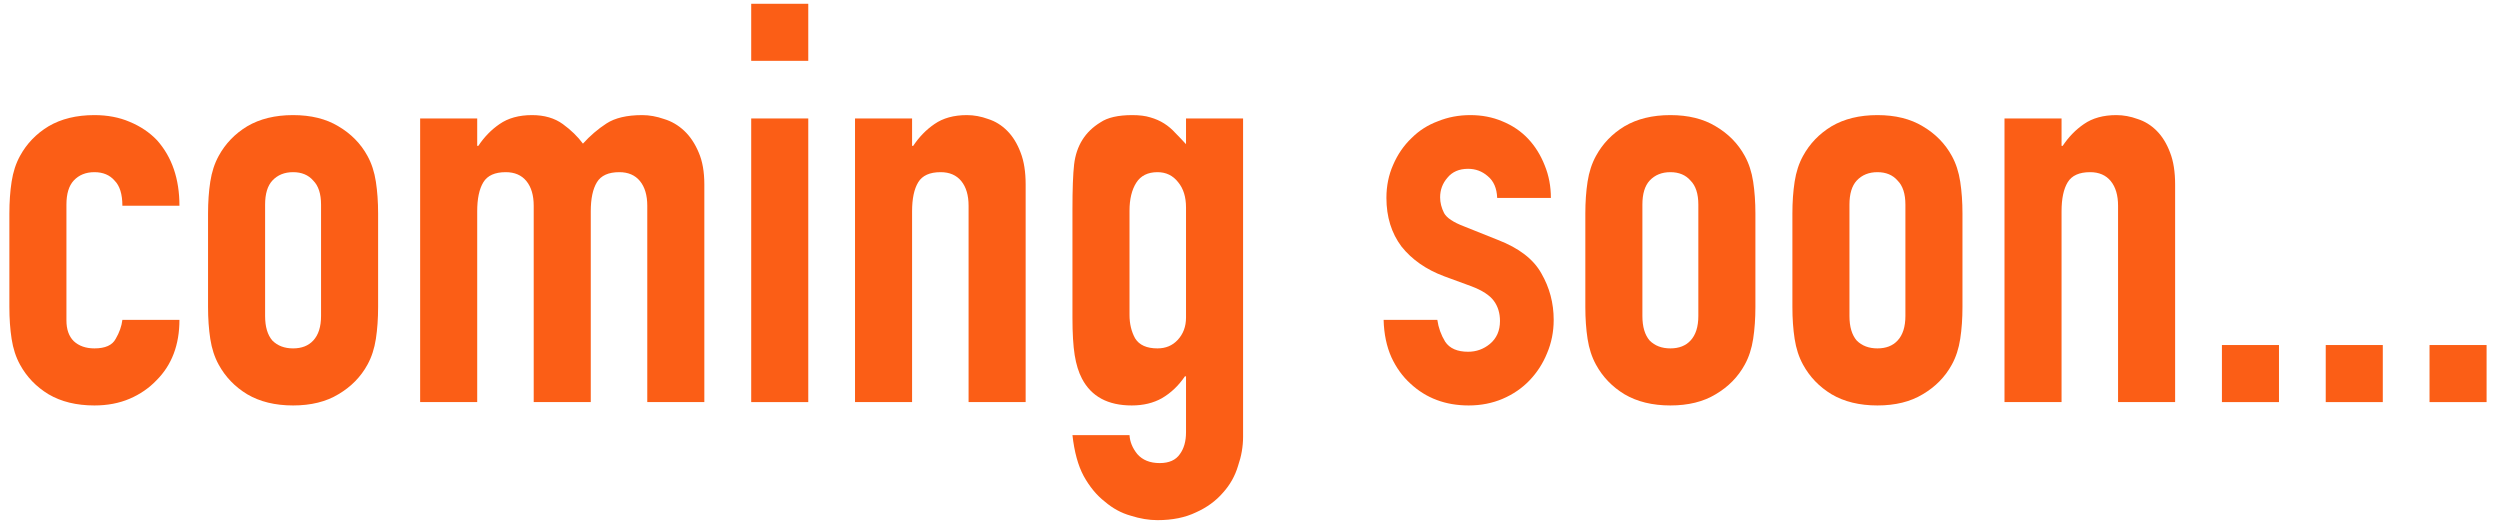
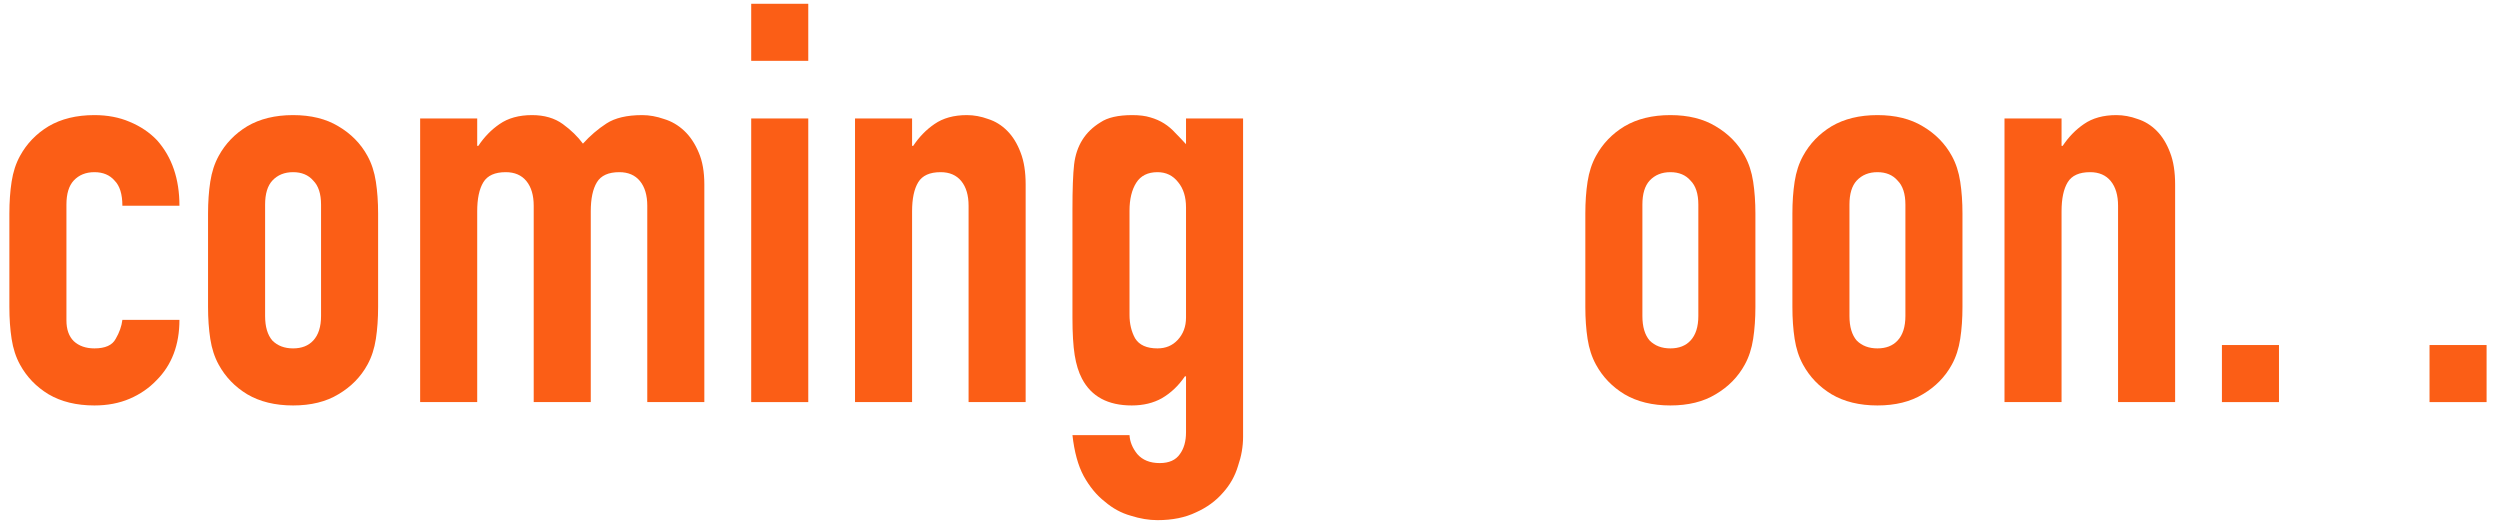
<svg xmlns="http://www.w3.org/2000/svg" width="143" height="30" viewBox="0 0 143 30" fill="none">
  <path d="M138.969 23V19.736H142.233V23H138.969Z" fill="#FB5E16" />
-   <path d="M133.032 23V19.736H136.296V23H133.032Z" fill="#FB5E16" />
  <path d="M127.094 23V19.736H130.358V23H127.094Z" fill="#FB5E16" />
  <path d="M114.657 23V6.776H117.921V8.344H117.985C118.326 7.832 118.731 7.416 119.201 7.096C119.691 6.755 120.31 6.584 121.057 6.584C121.462 6.584 121.867 6.659 122.273 6.808C122.678 6.936 123.041 7.16 123.361 7.48C123.681 7.8 123.937 8.216 124.129 8.728C124.321 9.219 124.417 9.827 124.417 10.552V23H121.153V11.768C121.153 11.171 121.014 10.701 120.737 10.36C120.459 10.019 120.065 9.848 119.553 9.848C118.934 9.848 118.507 10.04 118.273 10.424C118.038 10.808 117.921 11.363 117.921 12.088V23H114.657Z" fill="#FB5E16" />
  <path d="M102.525 12.216C102.525 11.555 102.568 10.947 102.653 10.392C102.738 9.837 102.898 9.347 103.133 8.92C103.517 8.216 104.061 7.651 104.765 7.224C105.49 6.797 106.365 6.584 107.389 6.584C108.413 6.584 109.277 6.797 109.981 7.224C110.706 7.651 111.261 8.216 111.645 8.92C111.88 9.347 112.04 9.837 112.125 10.392C112.21 10.947 112.253 11.555 112.253 12.216V17.56C112.253 18.221 112.21 18.829 112.125 19.384C112.04 19.939 111.88 20.429 111.645 20.856C111.261 21.56 110.706 22.125 109.981 22.552C109.277 22.979 108.413 23.192 107.389 23.192C106.365 23.192 105.49 22.979 104.765 22.552C104.061 22.125 103.517 21.56 103.133 20.856C102.898 20.429 102.738 19.939 102.653 19.384C102.568 18.829 102.525 18.221 102.525 17.56V12.216ZM105.789 18.072C105.789 18.691 105.928 19.16 106.205 19.48C106.504 19.779 106.898 19.928 107.389 19.928C107.88 19.928 108.264 19.779 108.541 19.48C108.84 19.16 108.989 18.691 108.989 18.072V11.704C108.989 11.085 108.84 10.627 108.541 10.328C108.264 10.008 107.88 9.848 107.389 9.848C106.898 9.848 106.504 10.008 106.205 10.328C105.928 10.627 105.789 11.085 105.789 11.704V18.072Z" fill="#FB5E16" />
  <path d="M90.681 12.216C90.681 11.555 90.724 10.947 90.809 10.392C90.894 9.837 91.055 9.347 91.289 8.92C91.673 8.216 92.217 7.651 92.921 7.224C93.647 6.797 94.521 6.584 95.545 6.584C96.569 6.584 97.433 6.797 98.137 7.224C98.862 7.651 99.417 8.216 99.801 8.92C100.036 9.347 100.196 9.837 100.281 10.392C100.366 10.947 100.409 11.555 100.409 12.216V17.56C100.409 18.221 100.366 18.829 100.281 19.384C100.196 19.939 100.036 20.429 99.801 20.856C99.417 21.56 98.862 22.125 98.137 22.552C97.433 22.979 96.569 23.192 95.545 23.192C94.521 23.192 93.647 22.979 92.921 22.552C92.217 22.125 91.673 21.56 91.289 20.856C91.055 20.429 90.894 19.939 90.809 19.384C90.724 18.829 90.681 18.221 90.681 17.56V12.216ZM93.945 18.072C93.945 18.691 94.084 19.16 94.361 19.48C94.66 19.779 95.055 19.928 95.545 19.928C96.036 19.928 96.42 19.779 96.697 19.48C96.996 19.16 97.145 18.691 97.145 18.072V11.704C97.145 11.085 96.996 10.627 96.697 10.328C96.42 10.008 96.036 9.848 95.545 9.848C95.055 9.848 94.66 10.008 94.361 10.328C94.084 10.627 93.945 11.085 93.945 11.704V18.072Z" fill="#FB5E16" />
-   <path d="M85.639 11.32C85.618 10.765 85.436 10.349 85.095 10.072C84.775 9.795 84.402 9.656 83.975 9.656C83.463 9.656 83.068 9.827 82.791 10.168C82.514 10.488 82.375 10.861 82.375 11.288C82.375 11.587 82.45 11.885 82.599 12.184C82.748 12.461 83.132 12.717 83.751 12.952L85.671 13.72C86.887 14.189 87.719 14.829 88.167 15.64C88.636 16.451 88.871 17.336 88.871 18.296C88.871 18.979 88.743 19.619 88.487 20.216C88.252 20.792 87.922 21.304 87.495 21.752C87.068 22.2 86.556 22.552 85.959 22.808C85.362 23.064 84.711 23.192 84.007 23.192C82.684 23.192 81.575 22.776 80.679 21.944C80.231 21.539 79.868 21.037 79.591 20.44C79.314 19.821 79.164 19.107 79.143 18.296H82.215C82.279 18.744 82.428 19.16 82.663 19.544C82.919 19.928 83.356 20.12 83.975 20.12C84.444 20.12 84.86 19.971 85.223 19.672C85.607 19.352 85.799 18.915 85.799 18.36C85.799 17.912 85.682 17.528 85.447 17.208C85.212 16.888 84.786 16.611 84.167 16.376L82.599 15.8C81.575 15.416 80.764 14.851 80.167 14.104C79.591 13.336 79.303 12.408 79.303 11.32C79.303 10.637 79.431 10.008 79.687 9.432C79.943 8.835 80.295 8.323 80.743 7.896C81.17 7.469 81.671 7.149 82.247 6.936C82.823 6.701 83.442 6.584 84.103 6.584C84.764 6.584 85.372 6.701 85.927 6.936C86.503 7.171 86.994 7.501 87.399 7.928C87.804 8.355 88.124 8.867 88.359 9.464C88.594 10.04 88.711 10.659 88.711 11.32H85.639Z" fill="#FB5E16" />
  <path d="M64.608 24.888C64.63 25.272 64.779 25.635 65.056 25.976C65.355 26.317 65.782 26.488 66.336 26.488C66.87 26.488 67.254 26.317 67.488 25.976C67.723 25.656 67.84 25.24 67.84 24.728V21.528H67.776C67.414 22.061 66.976 22.477 66.464 22.776C65.974 23.053 65.398 23.192 64.736 23.192C63.371 23.192 62.422 22.68 61.888 21.656C61.696 21.293 61.558 20.845 61.472 20.312C61.387 19.779 61.344 19.064 61.344 18.168V11.992C61.344 10.819 61.376 9.955 61.44 9.4C61.568 8.333 62.07 7.533 62.944 7C63.35 6.723 63.958 6.584 64.768 6.584C65.174 6.584 65.515 6.627 65.792 6.712C66.091 6.797 66.358 6.915 66.592 7.064C66.827 7.213 67.04 7.395 67.232 7.608C67.424 7.8 67.627 8.013 67.84 8.248V6.776H71.104V24.984C71.104 25.539 71.008 26.093 70.816 26.648C70.646 27.224 70.358 27.736 69.952 28.184C69.547 28.653 69.035 29.027 68.416 29.304C67.798 29.603 67.062 29.752 66.208 29.752C65.718 29.752 65.206 29.667 64.672 29.496C64.139 29.347 63.648 29.08 63.2 28.696C62.731 28.333 62.326 27.843 61.984 27.224C61.664 26.627 61.451 25.848 61.344 24.888H64.608ZM64.608 18.008C64.608 18.52 64.715 18.968 64.928 19.352C65.163 19.736 65.59 19.928 66.208 19.928C66.678 19.928 67.062 19.768 67.36 19.448C67.68 19.107 67.84 18.68 67.84 18.168V11.864C67.84 11.267 67.691 10.787 67.392 10.424C67.094 10.04 66.699 9.848 66.208 9.848C65.654 9.848 65.248 10.051 64.992 10.456C64.736 10.861 64.608 11.395 64.608 12.056V18.008Z" fill="#FB5E16" />
  <path d="M48.907 23V6.776H52.171V8.344H52.235C52.576 7.832 52.981 7.416 53.451 7.096C53.941 6.755 54.56 6.584 55.307 6.584C55.712 6.584 56.117 6.659 56.523 6.808C56.928 6.936 57.291 7.16 57.611 7.48C57.931 7.8 58.187 8.216 58.379 8.728C58.571 9.219 58.667 9.827 58.667 10.552V23H55.403V11.768C55.403 11.171 55.264 10.701 54.987 10.36C54.709 10.019 54.315 9.848 53.803 9.848C53.184 9.848 52.757 10.04 52.523 10.424C52.288 10.808 52.171 11.363 52.171 12.088V23H48.907Z" fill="#FB5E16" />
  <path d="M42.969 23V6.776H46.233V23H42.969ZM42.969 3.48V0.216H46.233V3.48H42.969Z" fill="#FB5E16" />
  <path d="M24.032 23V6.776H27.296V8.344H27.36C27.701 7.832 28.106 7.416 28.576 7.096C29.066 6.755 29.685 6.584 30.432 6.584C31.136 6.584 31.722 6.755 32.192 7.096C32.661 7.437 33.045 7.811 33.344 8.216C33.749 7.768 34.197 7.384 34.688 7.064C35.178 6.744 35.861 6.584 36.736 6.584C37.141 6.584 37.557 6.659 37.984 6.808C38.41 6.936 38.794 7.16 39.136 7.48C39.477 7.8 39.754 8.216 39.968 8.728C40.181 9.219 40.288 9.827 40.288 10.552V23H37.024V11.768C37.024 11.171 36.885 10.701 36.608 10.36C36.33 10.019 35.936 9.848 35.424 9.848C34.805 9.848 34.378 10.04 34.144 10.424C33.909 10.808 33.792 11.363 33.792 12.088V23H30.528V11.768C30.528 11.171 30.389 10.701 30.112 10.36C29.834 10.019 29.44 9.848 28.928 9.848C28.309 9.848 27.882 10.04 27.648 10.424C27.413 10.808 27.296 11.363 27.296 12.088V23H24.032Z" fill="#FB5E16" />
  <path d="M11.9 12.216C11.9 11.555 11.943 10.947 12.028 10.392C12.113 9.837 12.273 9.347 12.508 8.92C12.892 8.216 13.436 7.651 14.14 7.224C14.865 6.797 15.74 6.584 16.764 6.584C17.788 6.584 18.652 6.797 19.356 7.224C20.081 7.651 20.636 8.216 21.02 8.92C21.255 9.347 21.415 9.837 21.5 10.392C21.585 10.947 21.628 11.555 21.628 12.216V17.56C21.628 18.221 21.585 18.829 21.5 19.384C21.415 19.939 21.255 20.429 21.02 20.856C20.636 21.56 20.081 22.125 19.356 22.552C18.652 22.979 17.788 23.192 16.764 23.192C15.74 23.192 14.865 22.979 14.14 22.552C13.436 22.125 12.892 21.56 12.508 20.856C12.273 20.429 12.113 19.939 12.028 19.384C11.943 18.829 11.9 18.221 11.9 17.56V12.216ZM15.164 18.072C15.164 18.691 15.303 19.16 15.58 19.48C15.879 19.779 16.273 19.928 16.764 19.928C17.255 19.928 17.639 19.779 17.916 19.48C18.215 19.16 18.364 18.691 18.364 18.072V11.704C18.364 11.085 18.215 10.627 17.916 10.328C17.639 10.008 17.255 9.848 16.764 9.848C16.273 9.848 15.879 10.008 15.58 10.328C15.303 10.627 15.164 11.085 15.164 11.704V18.072Z" fill="#FB5E16" />
  <path d="M3.8 18.328C3.8 18.84 3.939 19.235 4.216 19.512C4.515 19.789 4.909 19.928 5.4 19.928C6.019 19.928 6.424 19.747 6.616 19.384C6.829 19.021 6.957 18.659 7 18.296H10.264C10.264 19.725 9.827 20.877 8.952 21.752C8.525 22.2 8.013 22.552 7.416 22.808C6.819 23.064 6.147 23.192 5.4 23.192C4.376 23.192 3.501 22.979 2.776 22.552C2.072 22.125 1.528 21.56 1.144 20.856C0.909 20.429 0.749 19.939 0.664 19.384C0.579 18.829 0.536 18.221 0.536 17.56V12.216C0.536 11.555 0.579 10.947 0.664 10.392C0.749 9.837 0.909 9.347 1.144 8.92C1.528 8.216 2.072 7.651 2.776 7.224C3.501 6.797 4.376 6.584 5.4 6.584C6.147 6.584 6.819 6.712 7.416 6.968C8.035 7.224 8.557 7.576 8.984 8.024C9.837 8.984 10.264 10.232 10.264 11.768H7C7 11.107 6.851 10.627 6.552 10.328C6.275 10.008 5.891 9.848 5.4 9.848C4.909 9.848 4.515 10.008 4.216 10.328C3.939 10.627 3.8 11.085 3.8 11.704V18.328Z" fill="#FB5E16" />
</svg>